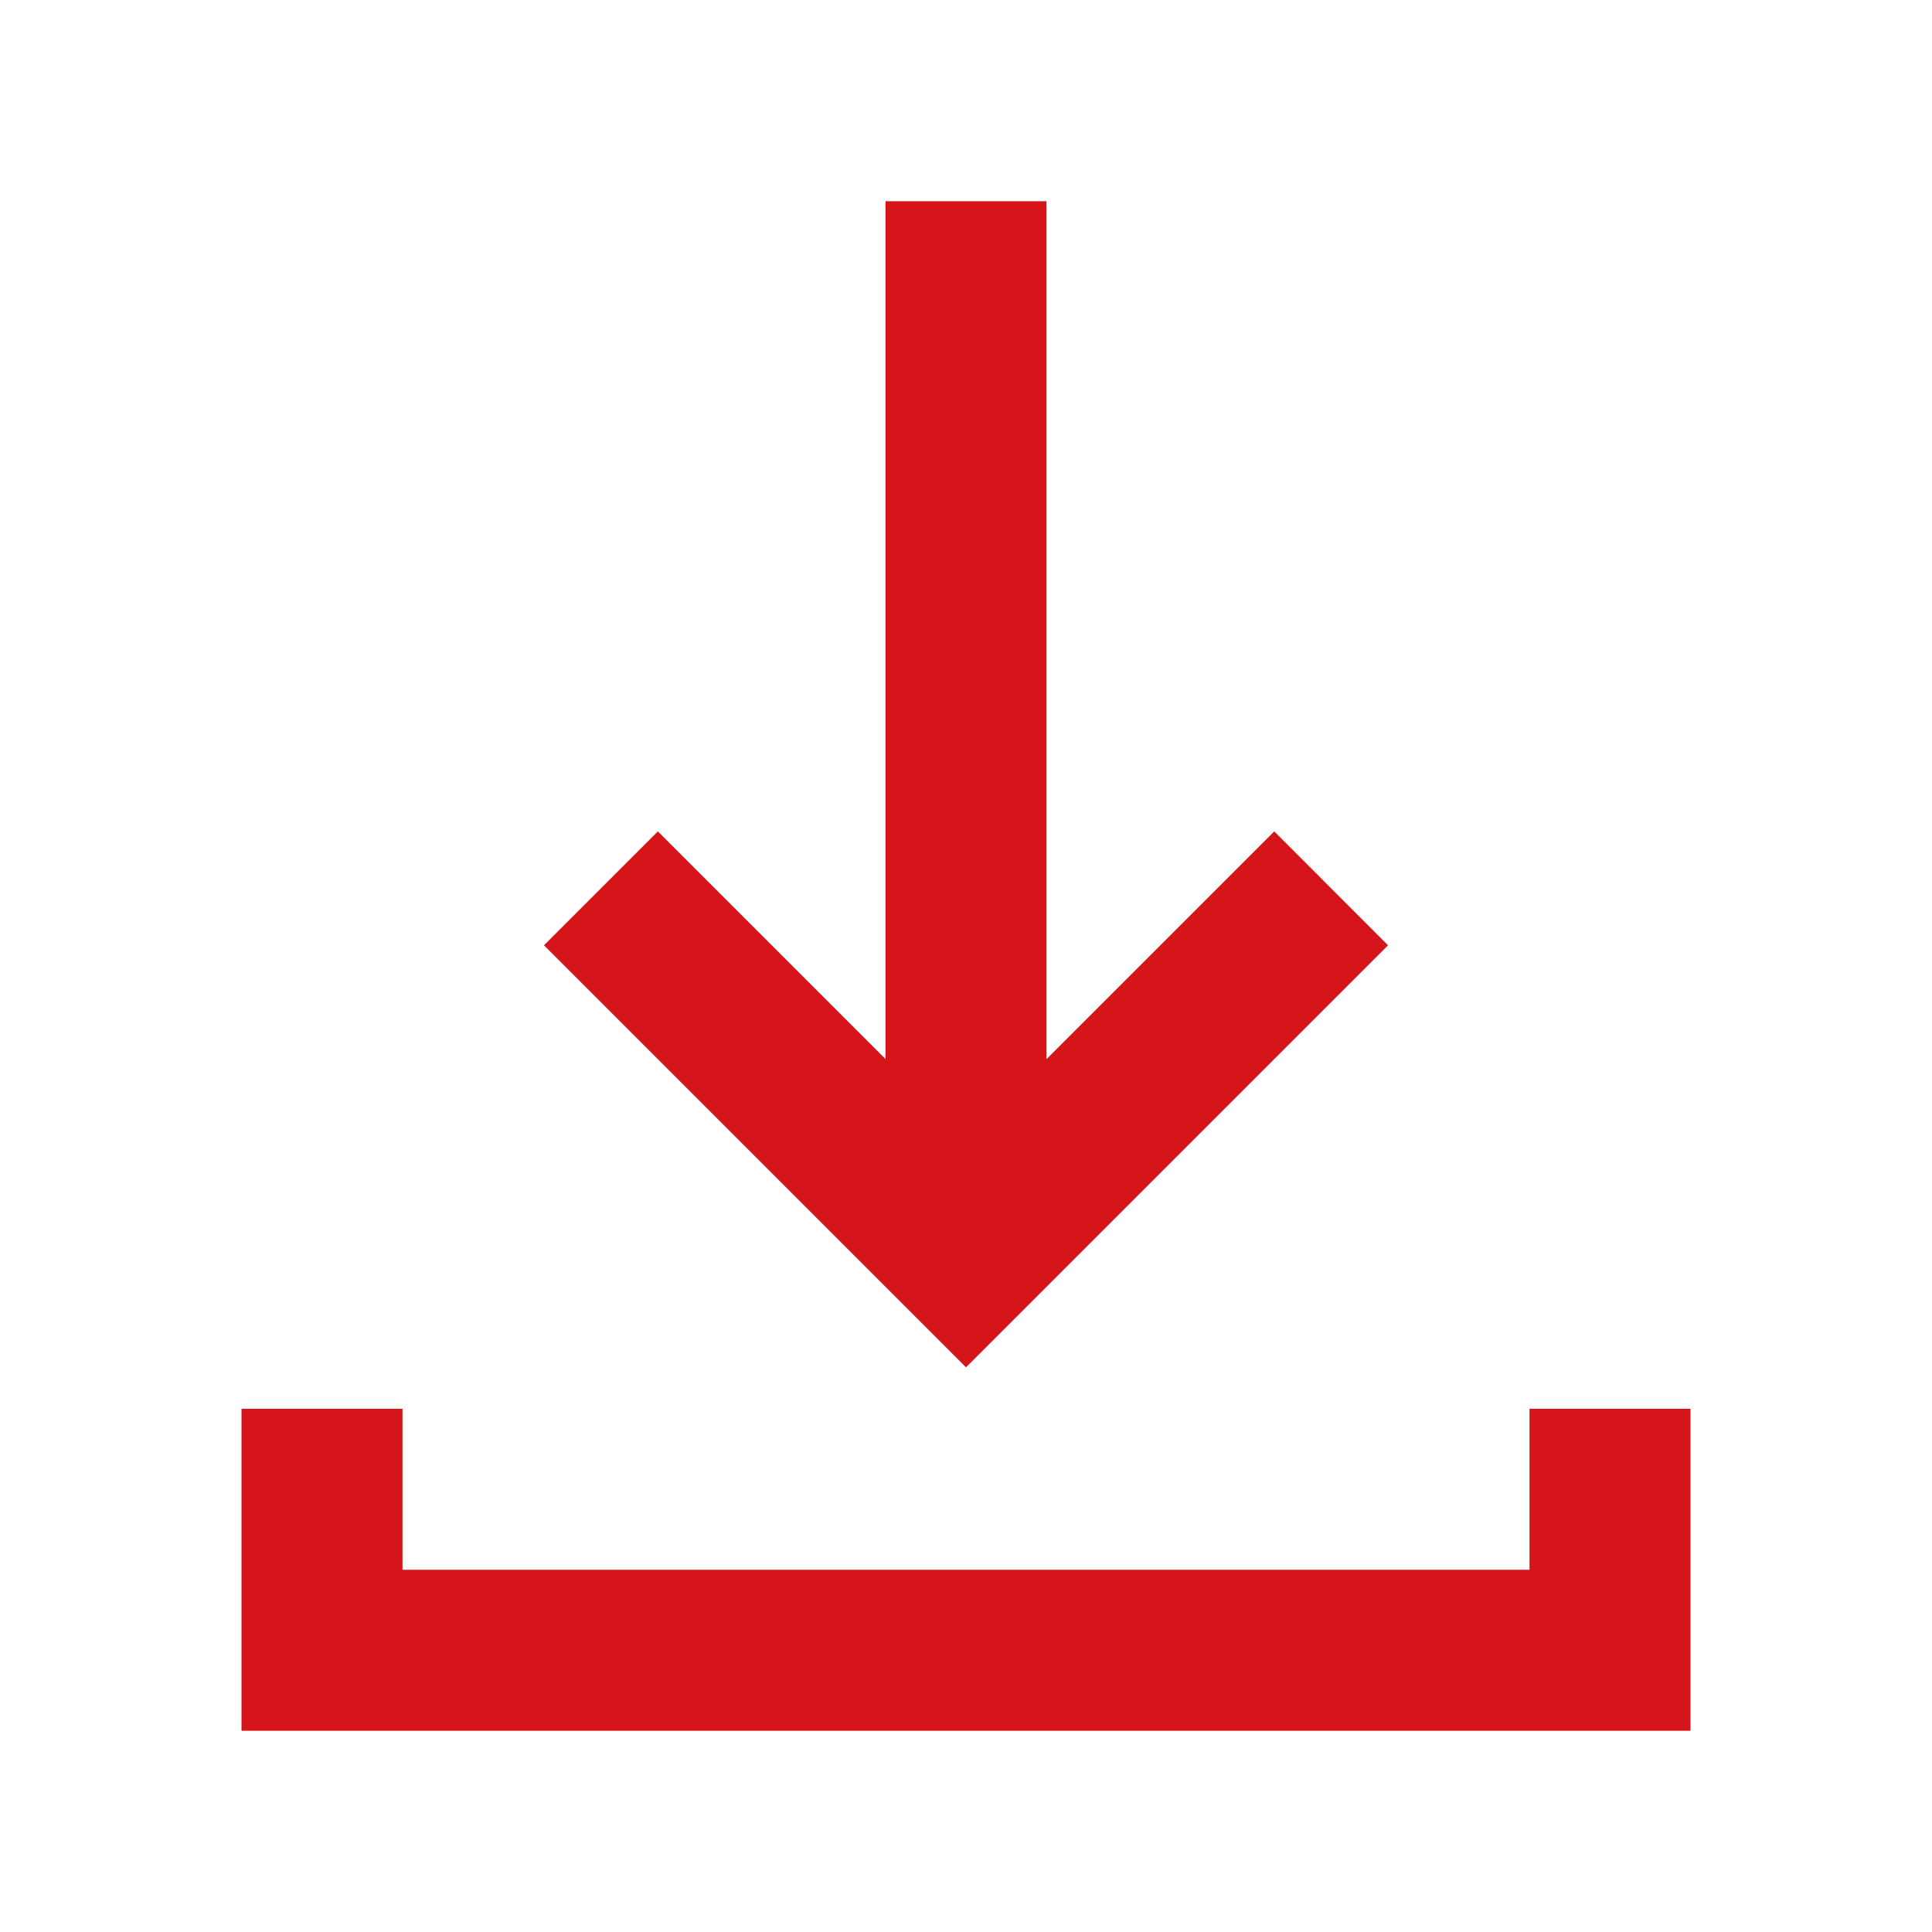
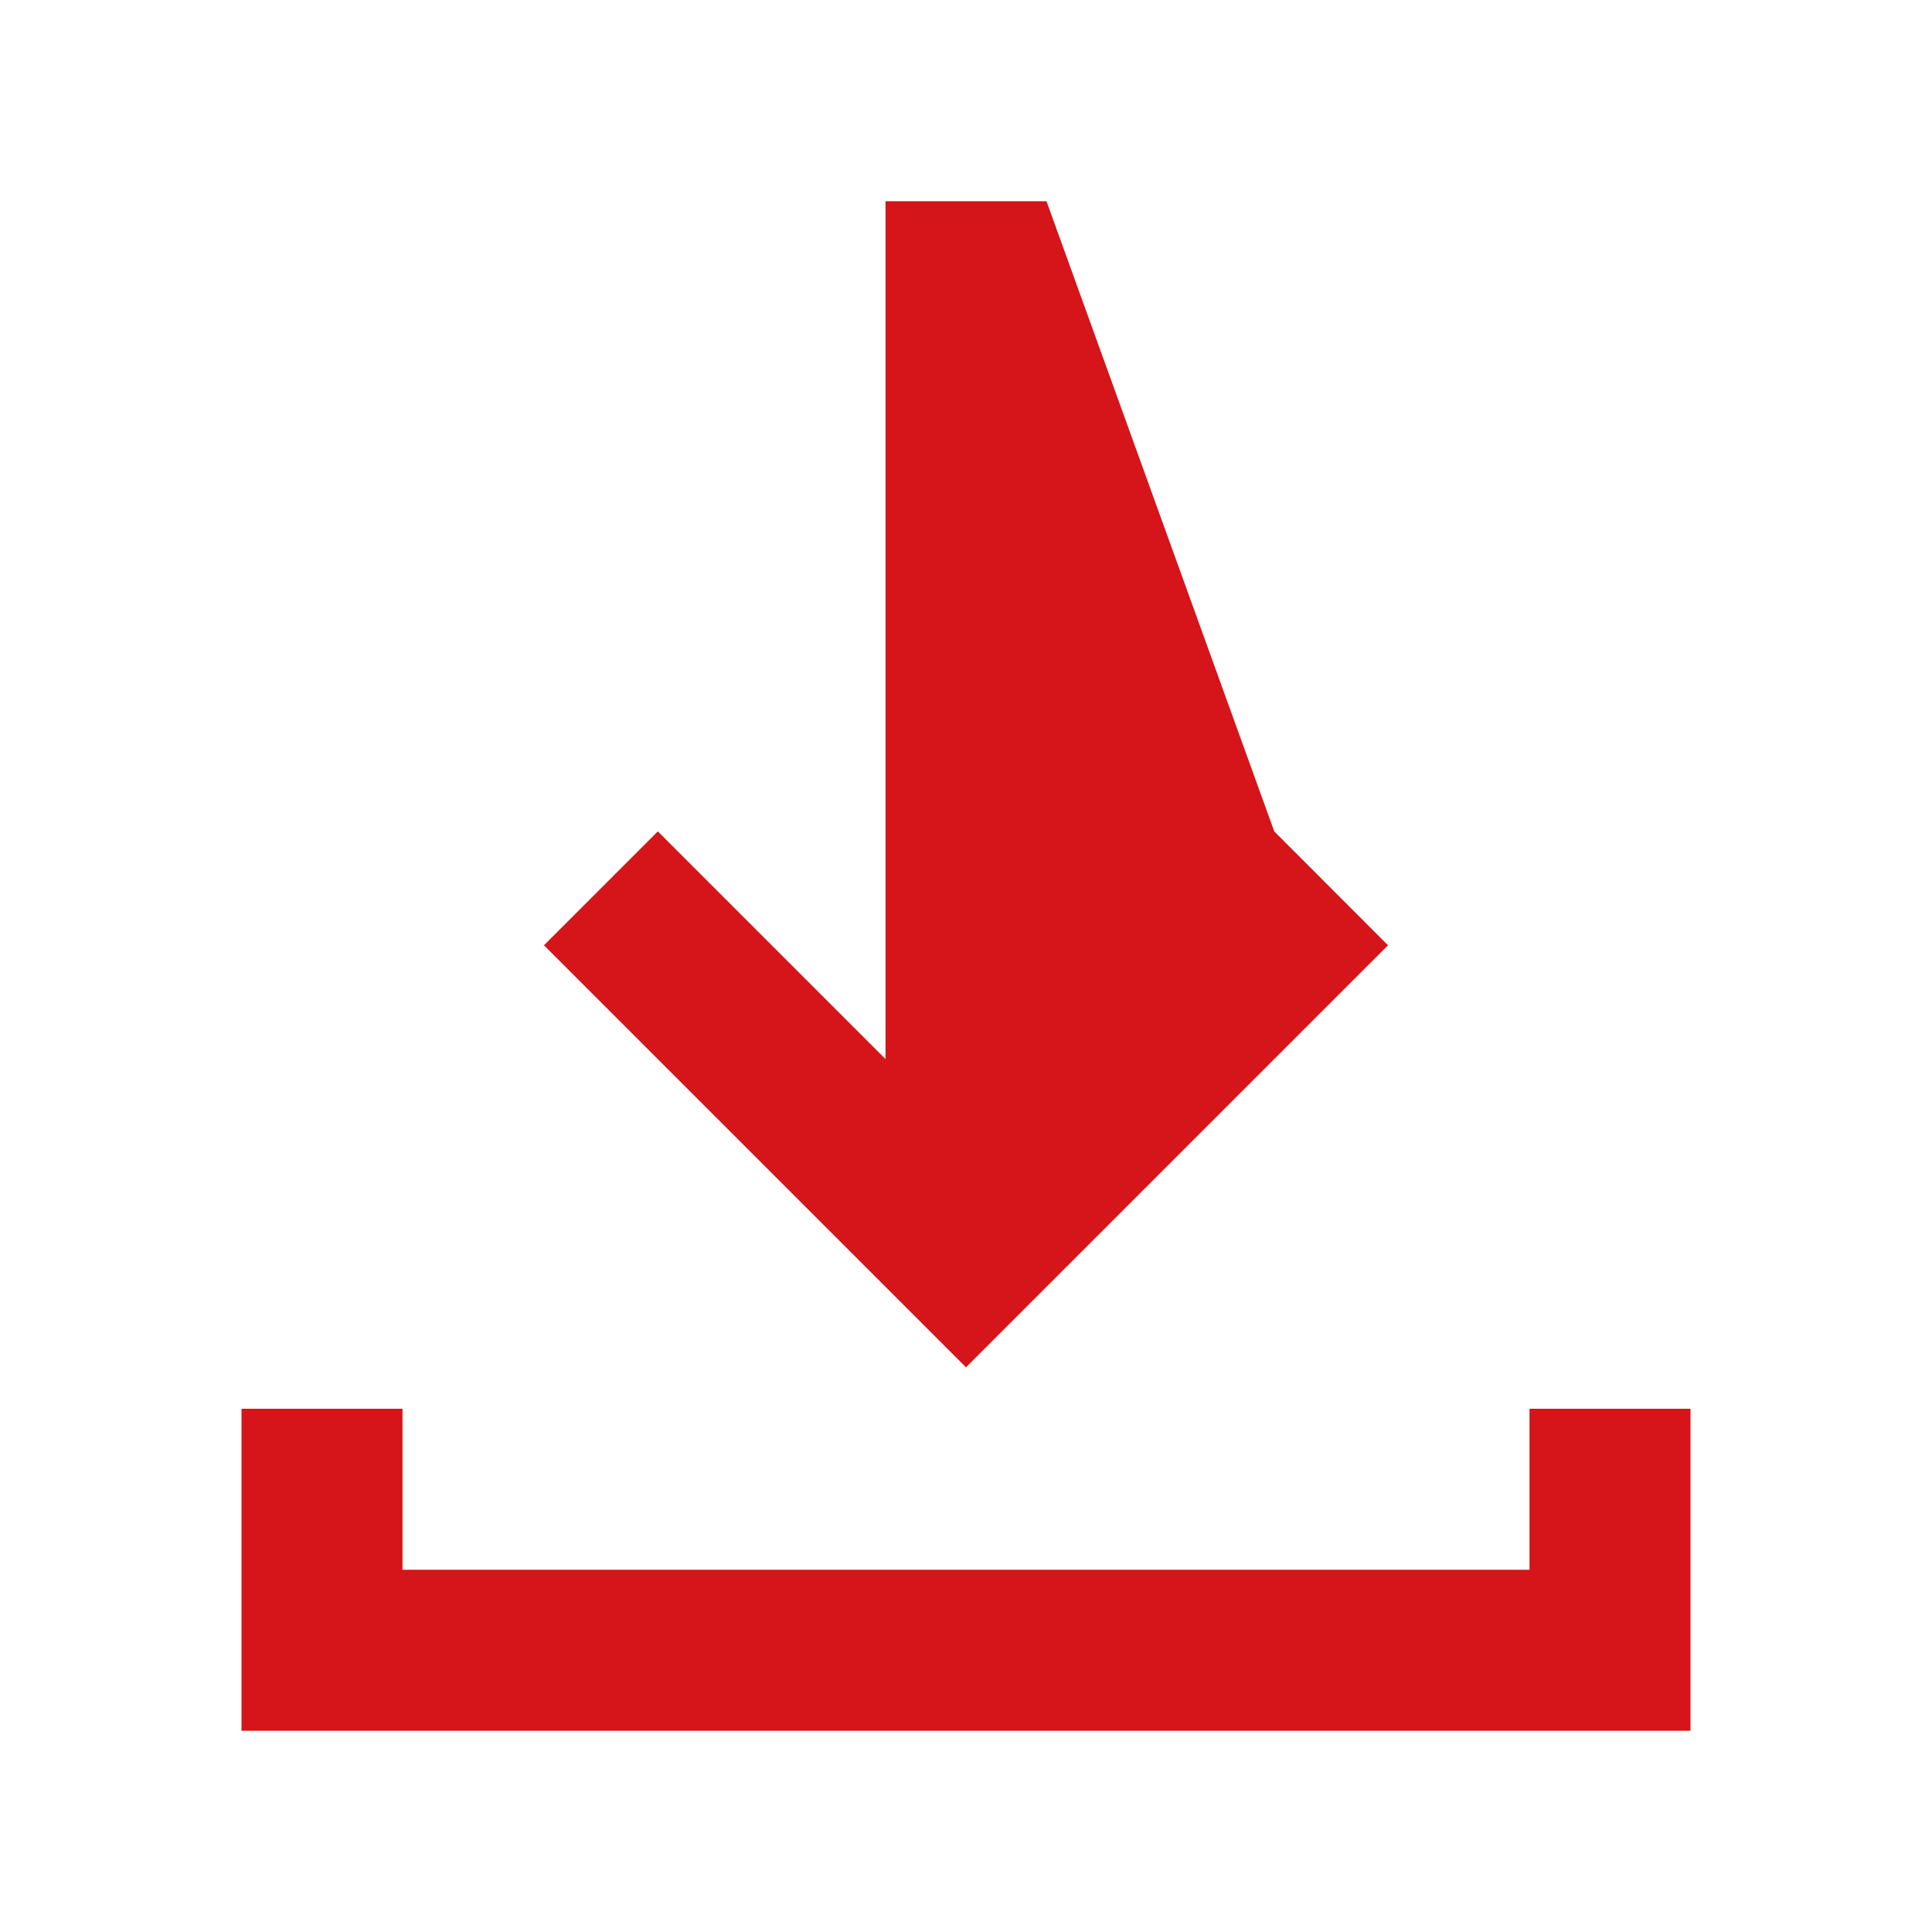
<svg xmlns="http://www.w3.org/2000/svg" width="18" height="18" viewBox="0 0 18 18" fill="none">
-   <path fill-rule="evenodd" clip-rule="evenodd" d="M8.25 9.867V1.875H9.75V9.868L11.872 7.746L12.932 8.807L9 12.739L5.068 8.807L6.129 7.746L8.25 9.867ZM3.75 14.625V13.125H2.25V16.125H15.75V13.125H14.25V14.625H3.75Z" fill="#D51519" />
+   <path fill-rule="evenodd" clip-rule="evenodd" d="M8.25 9.867V1.875H9.75L11.872 7.746L12.932 8.807L9 12.739L5.068 8.807L6.129 7.746L8.25 9.867ZM3.75 14.625V13.125H2.25V16.125H15.75V13.125H14.25V14.625H3.75Z" fill="#D51519" />
</svg>